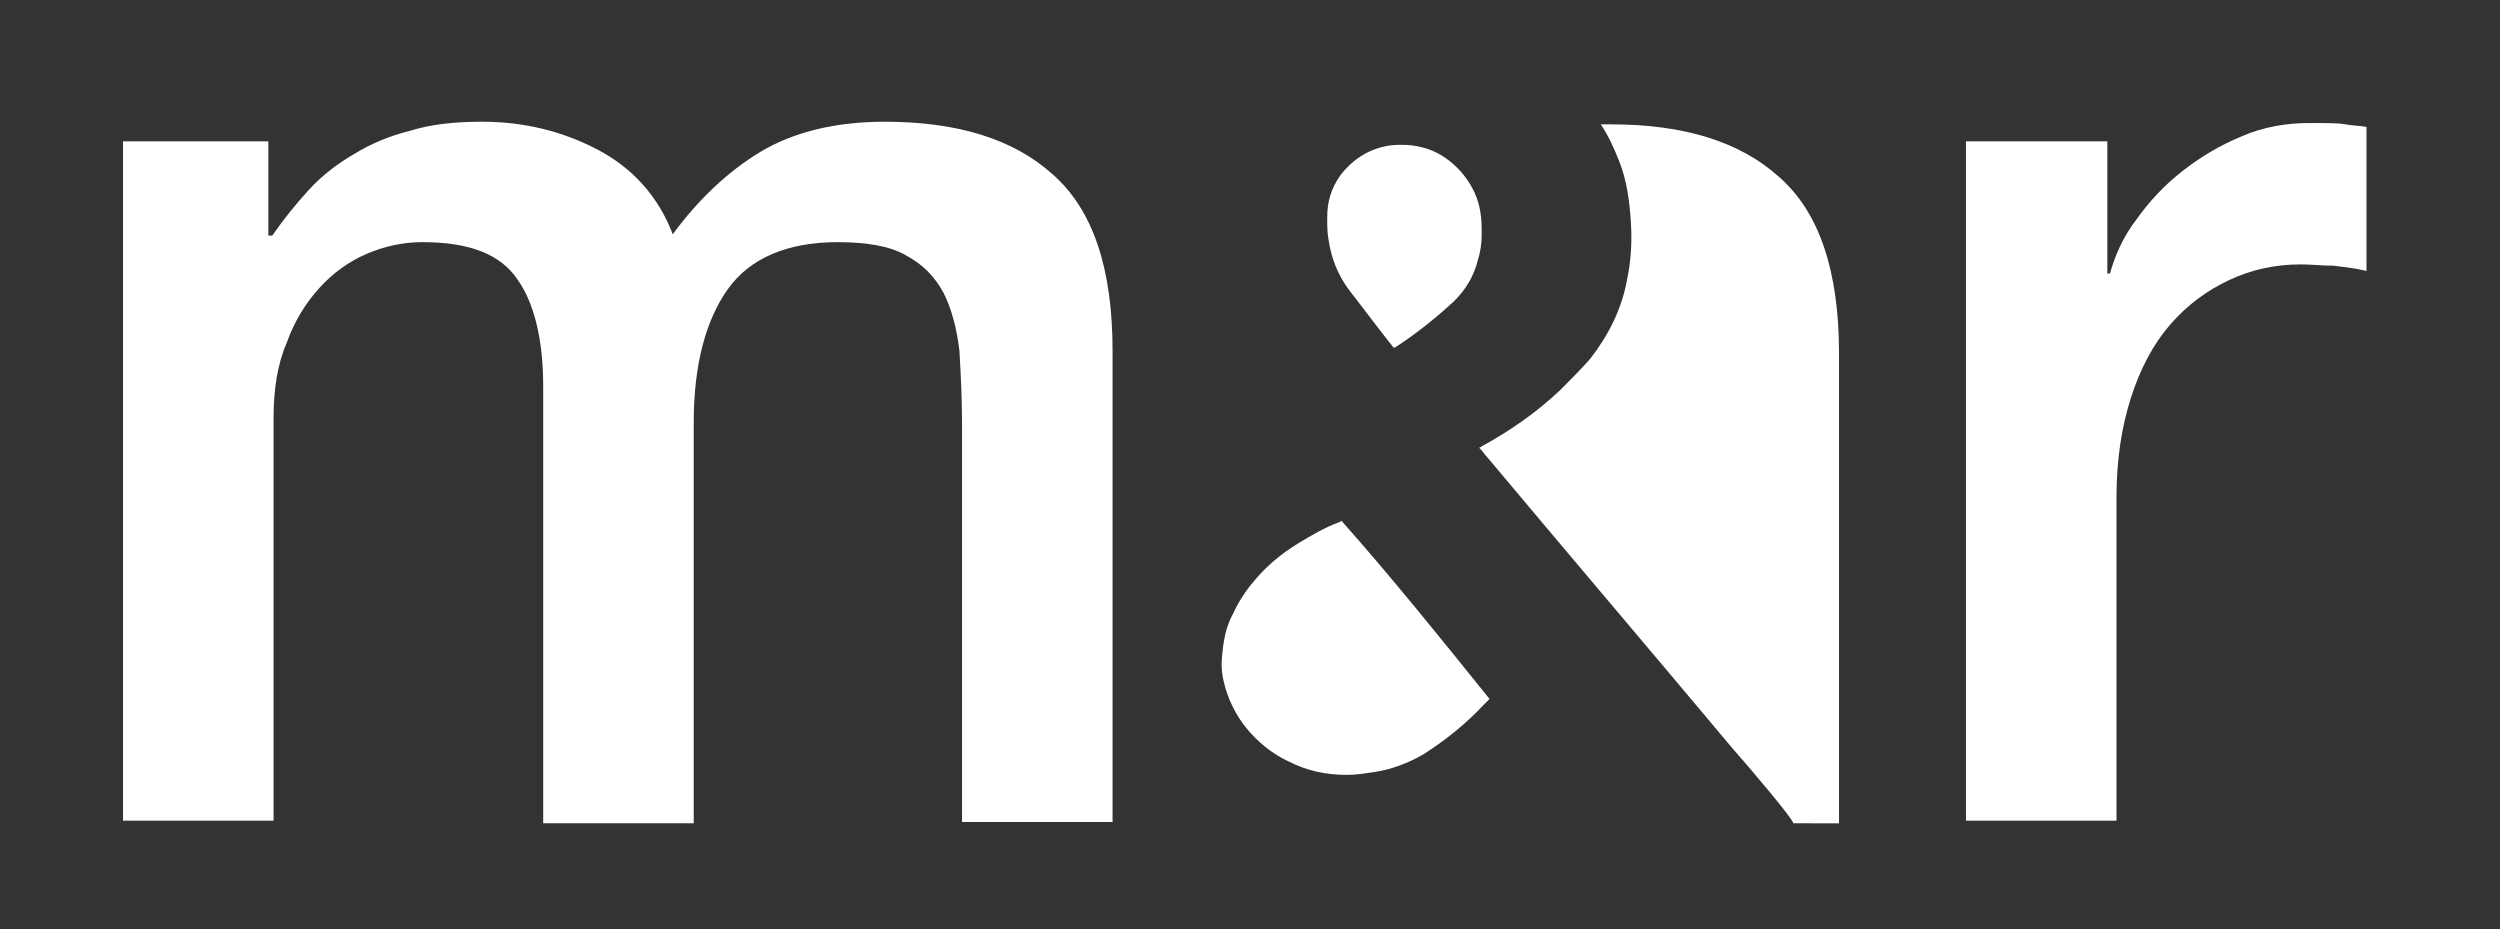
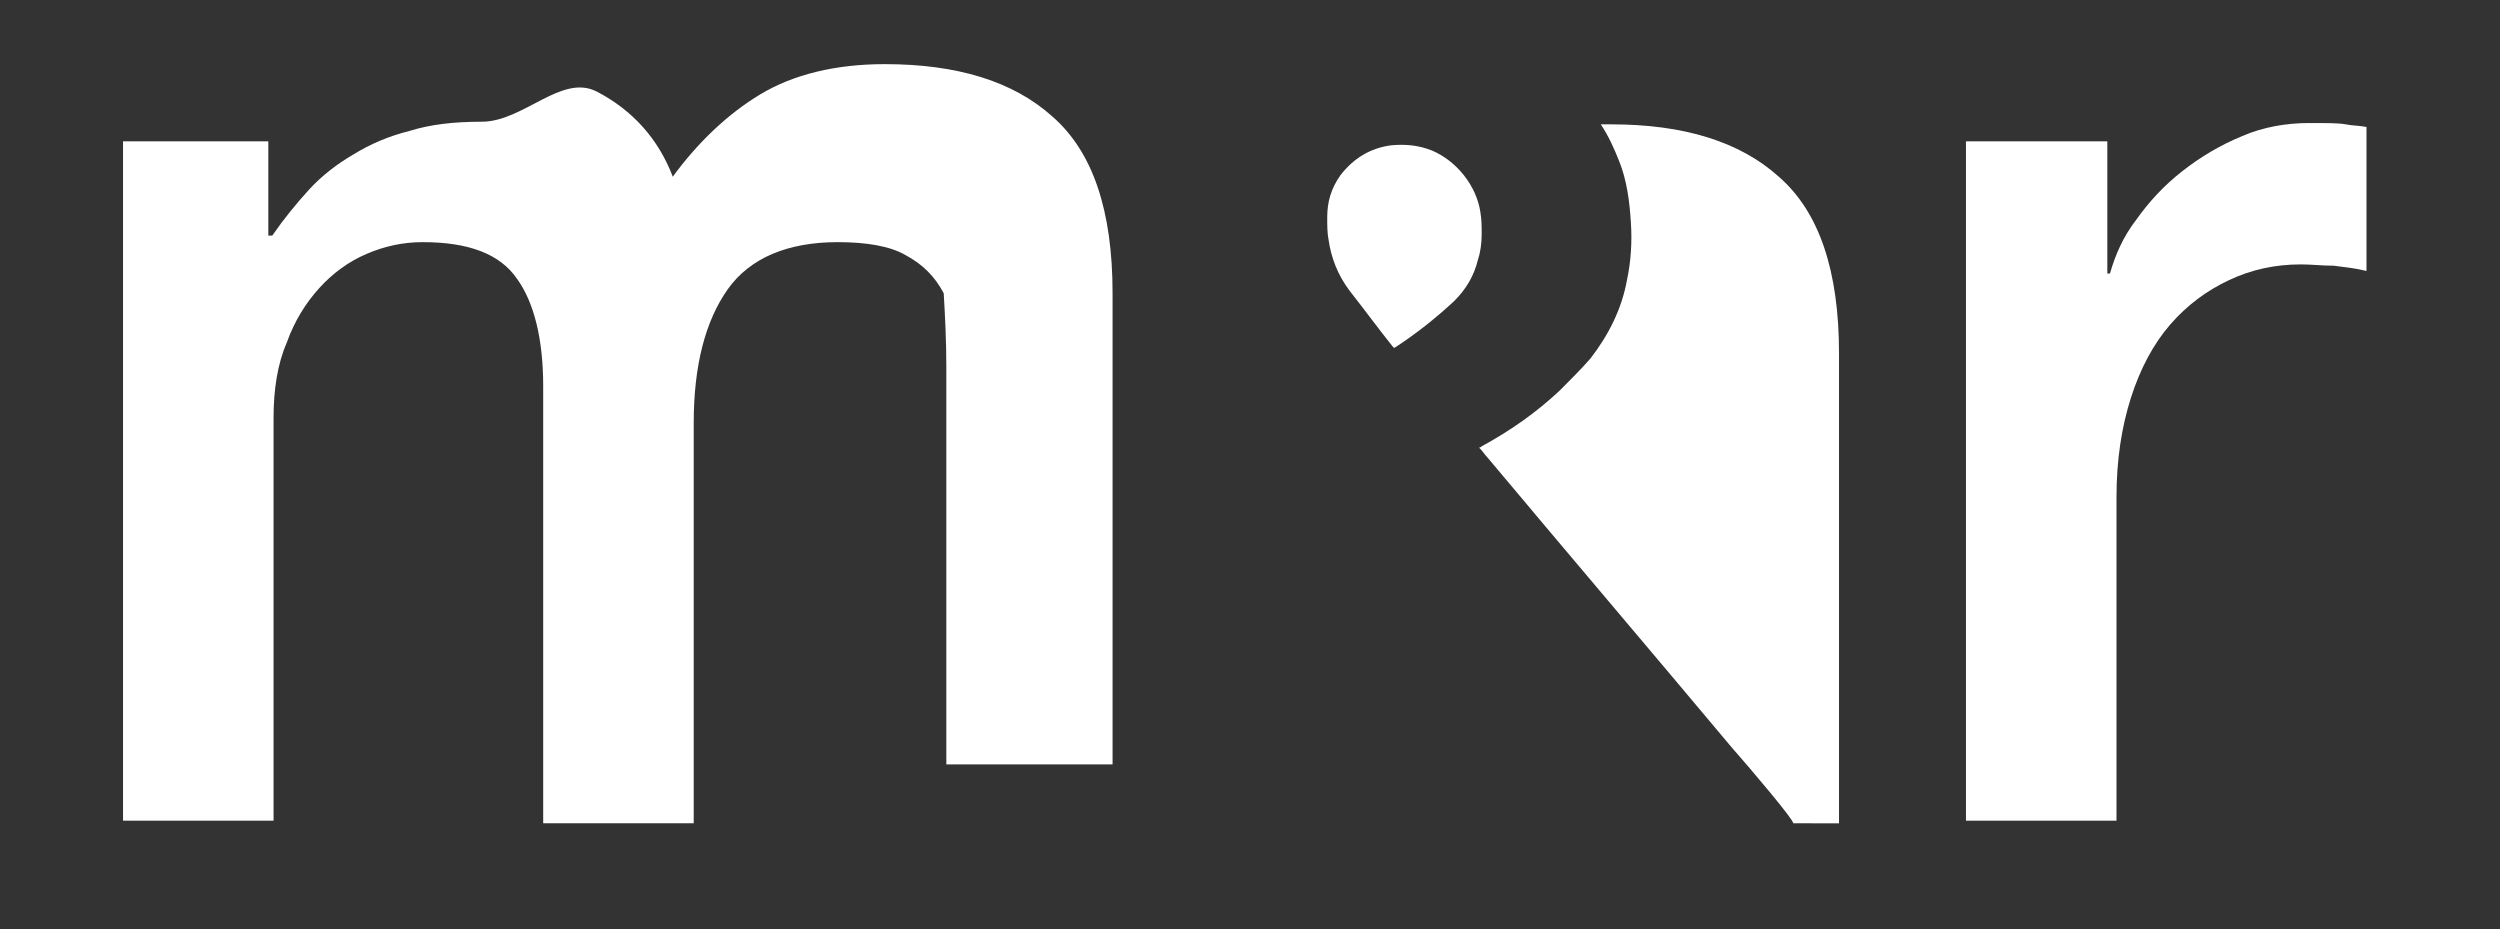
<svg xmlns="http://www.w3.org/2000/svg" version="1.1" id="Ebene_1" x="0px" y="0px" width="191px" height="71px" viewBox="0 0 191 71" style="enable-background:new 0 0 191 71;" xml:space="preserve">
  <rect x="0" y="0" width="191" height="71" fill="#333333" stroke="none" />
  <style type="text/css">
	.st0{fill:#FFFFFF;}
</style>
  <g>
-     <path class="st0" d="M9.4,62.7h11.5V31.9c0-2.1,0.3-4.1,1-5.7c0.6-1.7,1.5-3.1,2.5-4.2s2.2-2,3.6-2.6c1.4-0.6,2.8-0.9,4.3-0.9   c3.5,0,5.9,0.9,7.2,2.8c1.3,1.8,2,4.6,2,8.2v33.4H53V32.3c0-4.4,0.9-7.8,2.6-10.2c1.7-2.4,4.6-3.6,8.4-3.6c2.2,0,4,0.3,5.2,1   c1.3,0.7,2.2,1.6,2.9,2.9c0.6,1.2,1,2.7,1.2,4.4c0.1,1.7,0.2,3.6,0.2,5.7v30.3H85v-36c0-6.3-1.5-10.8-4.6-13.5c-3-2.7-7.3-4-12.8-4   c-3.8,0-7,0.8-9.5,2.3s-4.8,3.7-6.7,6.3c-1.1-2.9-3.1-5.1-5.8-6.5S40,9.3,36.8,9.3c-2.1,0-3.9,0.2-5.5,0.7c-1.6,0.4-3,1-4.3,1.8   c-1.2,0.7-2.4,1.6-3.4,2.7s-1.9,2.2-2.8,3.5h-0.3v-7.2H9.4V62.7z" />
+     <path class="st0" d="M9.4,62.7h11.5V31.9c0-2.1,0.3-4.1,1-5.7c0.6-1.7,1.5-3.1,2.5-4.2s2.2-2,3.6-2.6c1.4-0.6,2.8-0.9,4.3-0.9   c3.5,0,5.9,0.9,7.2,2.8c1.3,1.8,2,4.6,2,8.2v33.4H53V32.3c0-4.4,0.9-7.8,2.6-10.2c1.7-2.4,4.6-3.6,8.4-3.6c2.2,0,4,0.3,5.2,1   c1.3,0.7,2.2,1.6,2.9,2.9c0.1,1.7,0.2,3.6,0.2,5.7v30.3H85v-36c0-6.3-1.5-10.8-4.6-13.5c-3-2.7-7.3-4-12.8-4   c-3.8,0-7,0.8-9.5,2.3s-4.8,3.7-6.7,6.3c-1.1-2.9-3.1-5.1-5.8-6.5S40,9.3,36.8,9.3c-2.1,0-3.9,0.2-5.5,0.7c-1.6,0.4-3,1-4.3,1.8   c-1.2,0.7-2.4,1.6-3.4,2.7s-1.9,2.2-2.8,3.5h-0.3v-7.2H9.4V62.7z" />
    <path class="st0" d="M150.2,62.7h11.5V38c0-2.9,0.4-5.4,1.1-7.6c0.7-2.2,1.7-4.1,3-5.6s2.8-2.6,4.5-3.4s3.5-1.2,5.5-1.2   c0.8,0,1.6,0.1,2.5,0.1c0.8,0.1,1.7,0.2,2.5,0.4v-11c-0.5-0.1-1.1-0.1-1.6-0.2s-1.4-0.1-2.8-0.1c-1.7,0-3.5,0.3-5.1,1   c-1.7,0.7-3.2,1.6-4.6,2.7c-1.4,1.1-2.5,2.3-3.5,3.7c-1,1.3-1.6,2.7-2,4.1H161V10.8h-10.8L150.2,62.7L150.2,62.7z" />
-     <path class="st0" d="M113.8,53.4c-0.1,0.1-0.3,0.3-0.4,0.4c-1.4,1.5-2.9,2.7-4.6,3.8c-1.2,0.7-2.5,1.2-3.9,1.4   c-0.7,0.1-1.3,0.2-2,0.2c-1.6,0-3-0.3-4.4-1c-1.3-0.6-2.4-1.5-3.3-2.6c-0.8-1-1.4-2.2-1.7-3.5c-0.2-0.8-0.2-1.5-0.1-2.3   c0.1-1,0.3-2,0.8-2.9c0.4-0.9,1-1.8,1.6-2.5c1-1.2,2.1-2.1,3.4-2.9c1-0.6,2-1.2,3.1-1.6c0.1,0,0.1-0.1,0.2-0.1   C106.4,44.2,110.1,48.8,113.8,53.4" />
    <path class="st0" d="M106.5,26.6C106.5,26.5,106.4,26.5,106.5,26.6c-1.2-1.5-2.3-3-3.4-4.4c-0.9-1.2-1.4-2.5-1.6-3.9   c-0.1-0.5-0.1-1.1-0.1-1.7c0-1.2,0.3-2.2,1-3.2c1-1.3,2.3-2.1,3.9-2.3c1.1-0.1,2.1,0,3.1,0.4c1.9,0.8,3.4,2.7,3.7,4.7   c0.1,0.6,0.1,1.1,0.1,1.7c0,0.7-0.1,1.4-0.3,2c-0.3,1.2-0.9,2.2-1.8,3.1C109.7,24.3,108.2,25.5,106.5,26.6   C106.6,26.5,106.5,26.5,106.5,26.6" />
    <path class="st0" d="M132.3,57.1c-6.2-7.4-12.5-14.8-18.7-22.2c-0.2-0.2-0.3-0.4-0.5-0.6l-0.1-0.1c0.1,0,0.2-0.1,0.2-0.1   c2.2-1.2,4.2-2.6,6-4.3c0.8-0.8,1.6-1.6,2.3-2.4c1.4-1.8,2.4-3.8,2.8-6c0.3-1.4,0.4-2.9,0.3-4.4c-0.1-1.6-0.3-3.2-0.9-4.7   c-0.4-1-0.8-1.9-1.4-2.8c0.3,0,0.5,0,0.8,0c5.5,0,9.8,1.3,12.8,4c3.1,2.7,4.6,7.2,4.6,13.5v35.9H137   C137.1,62.7,133.8,58.8,132.3,57.1" />
  </g>
</svg>